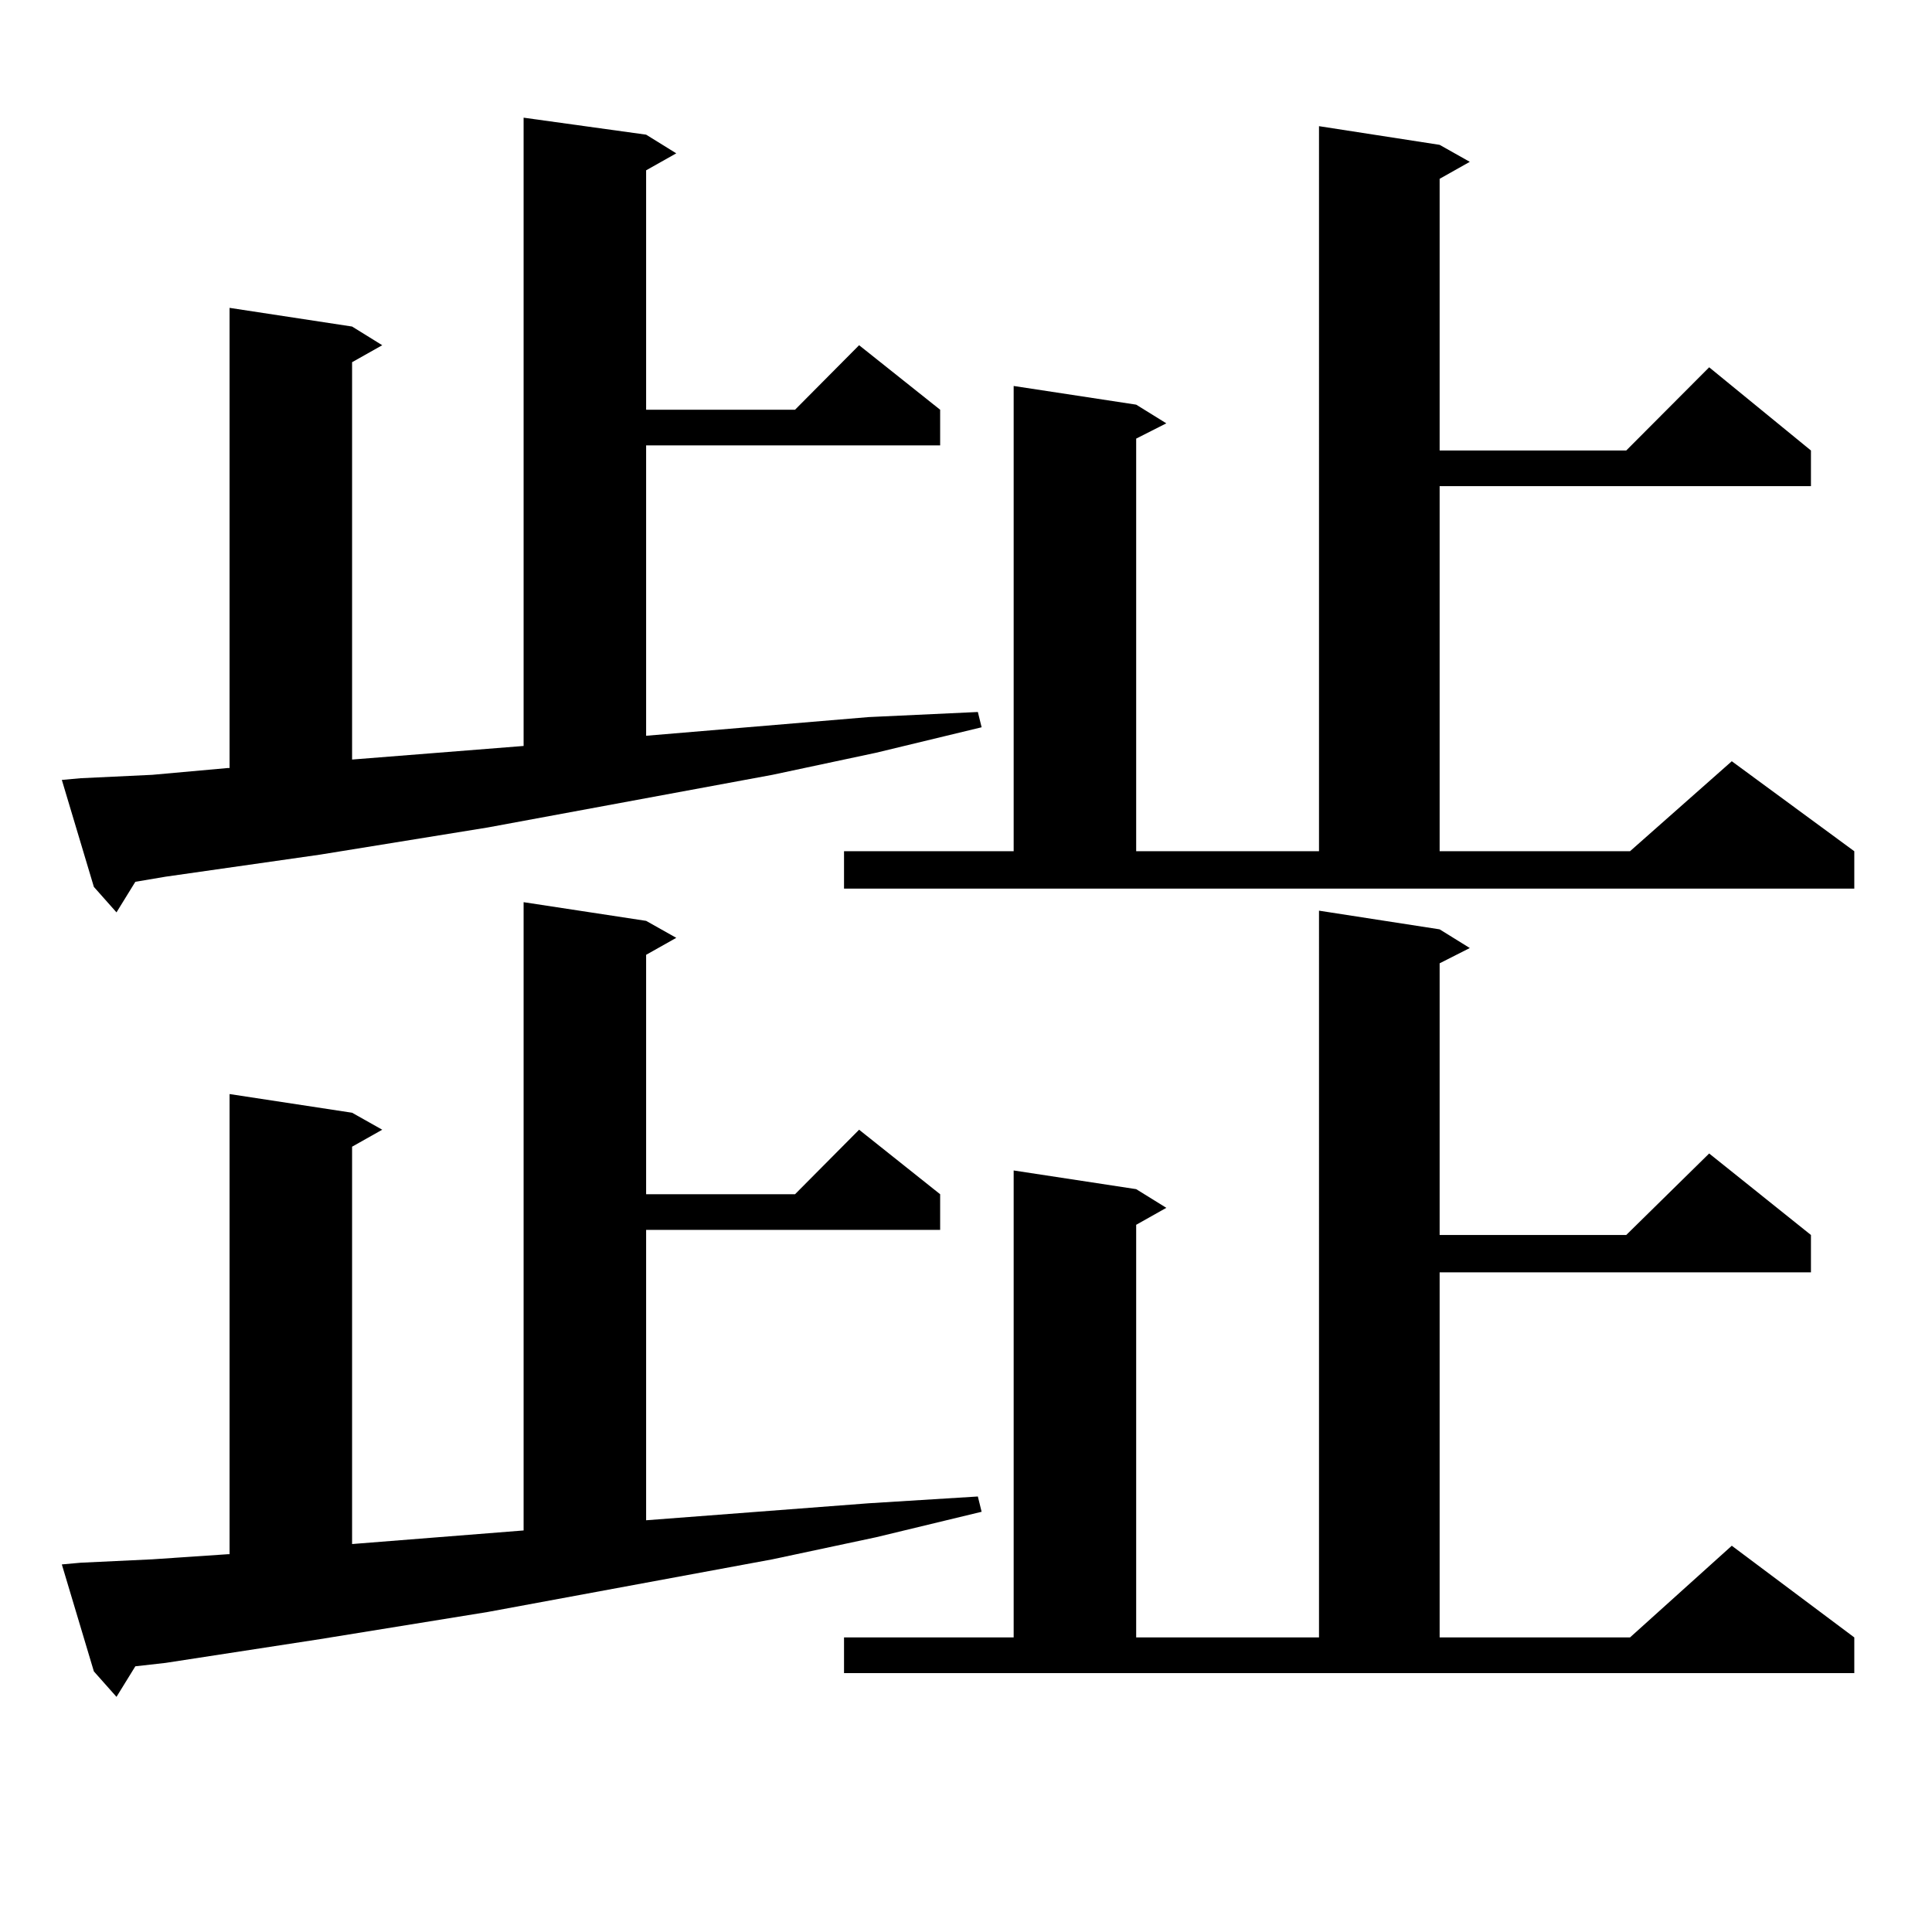
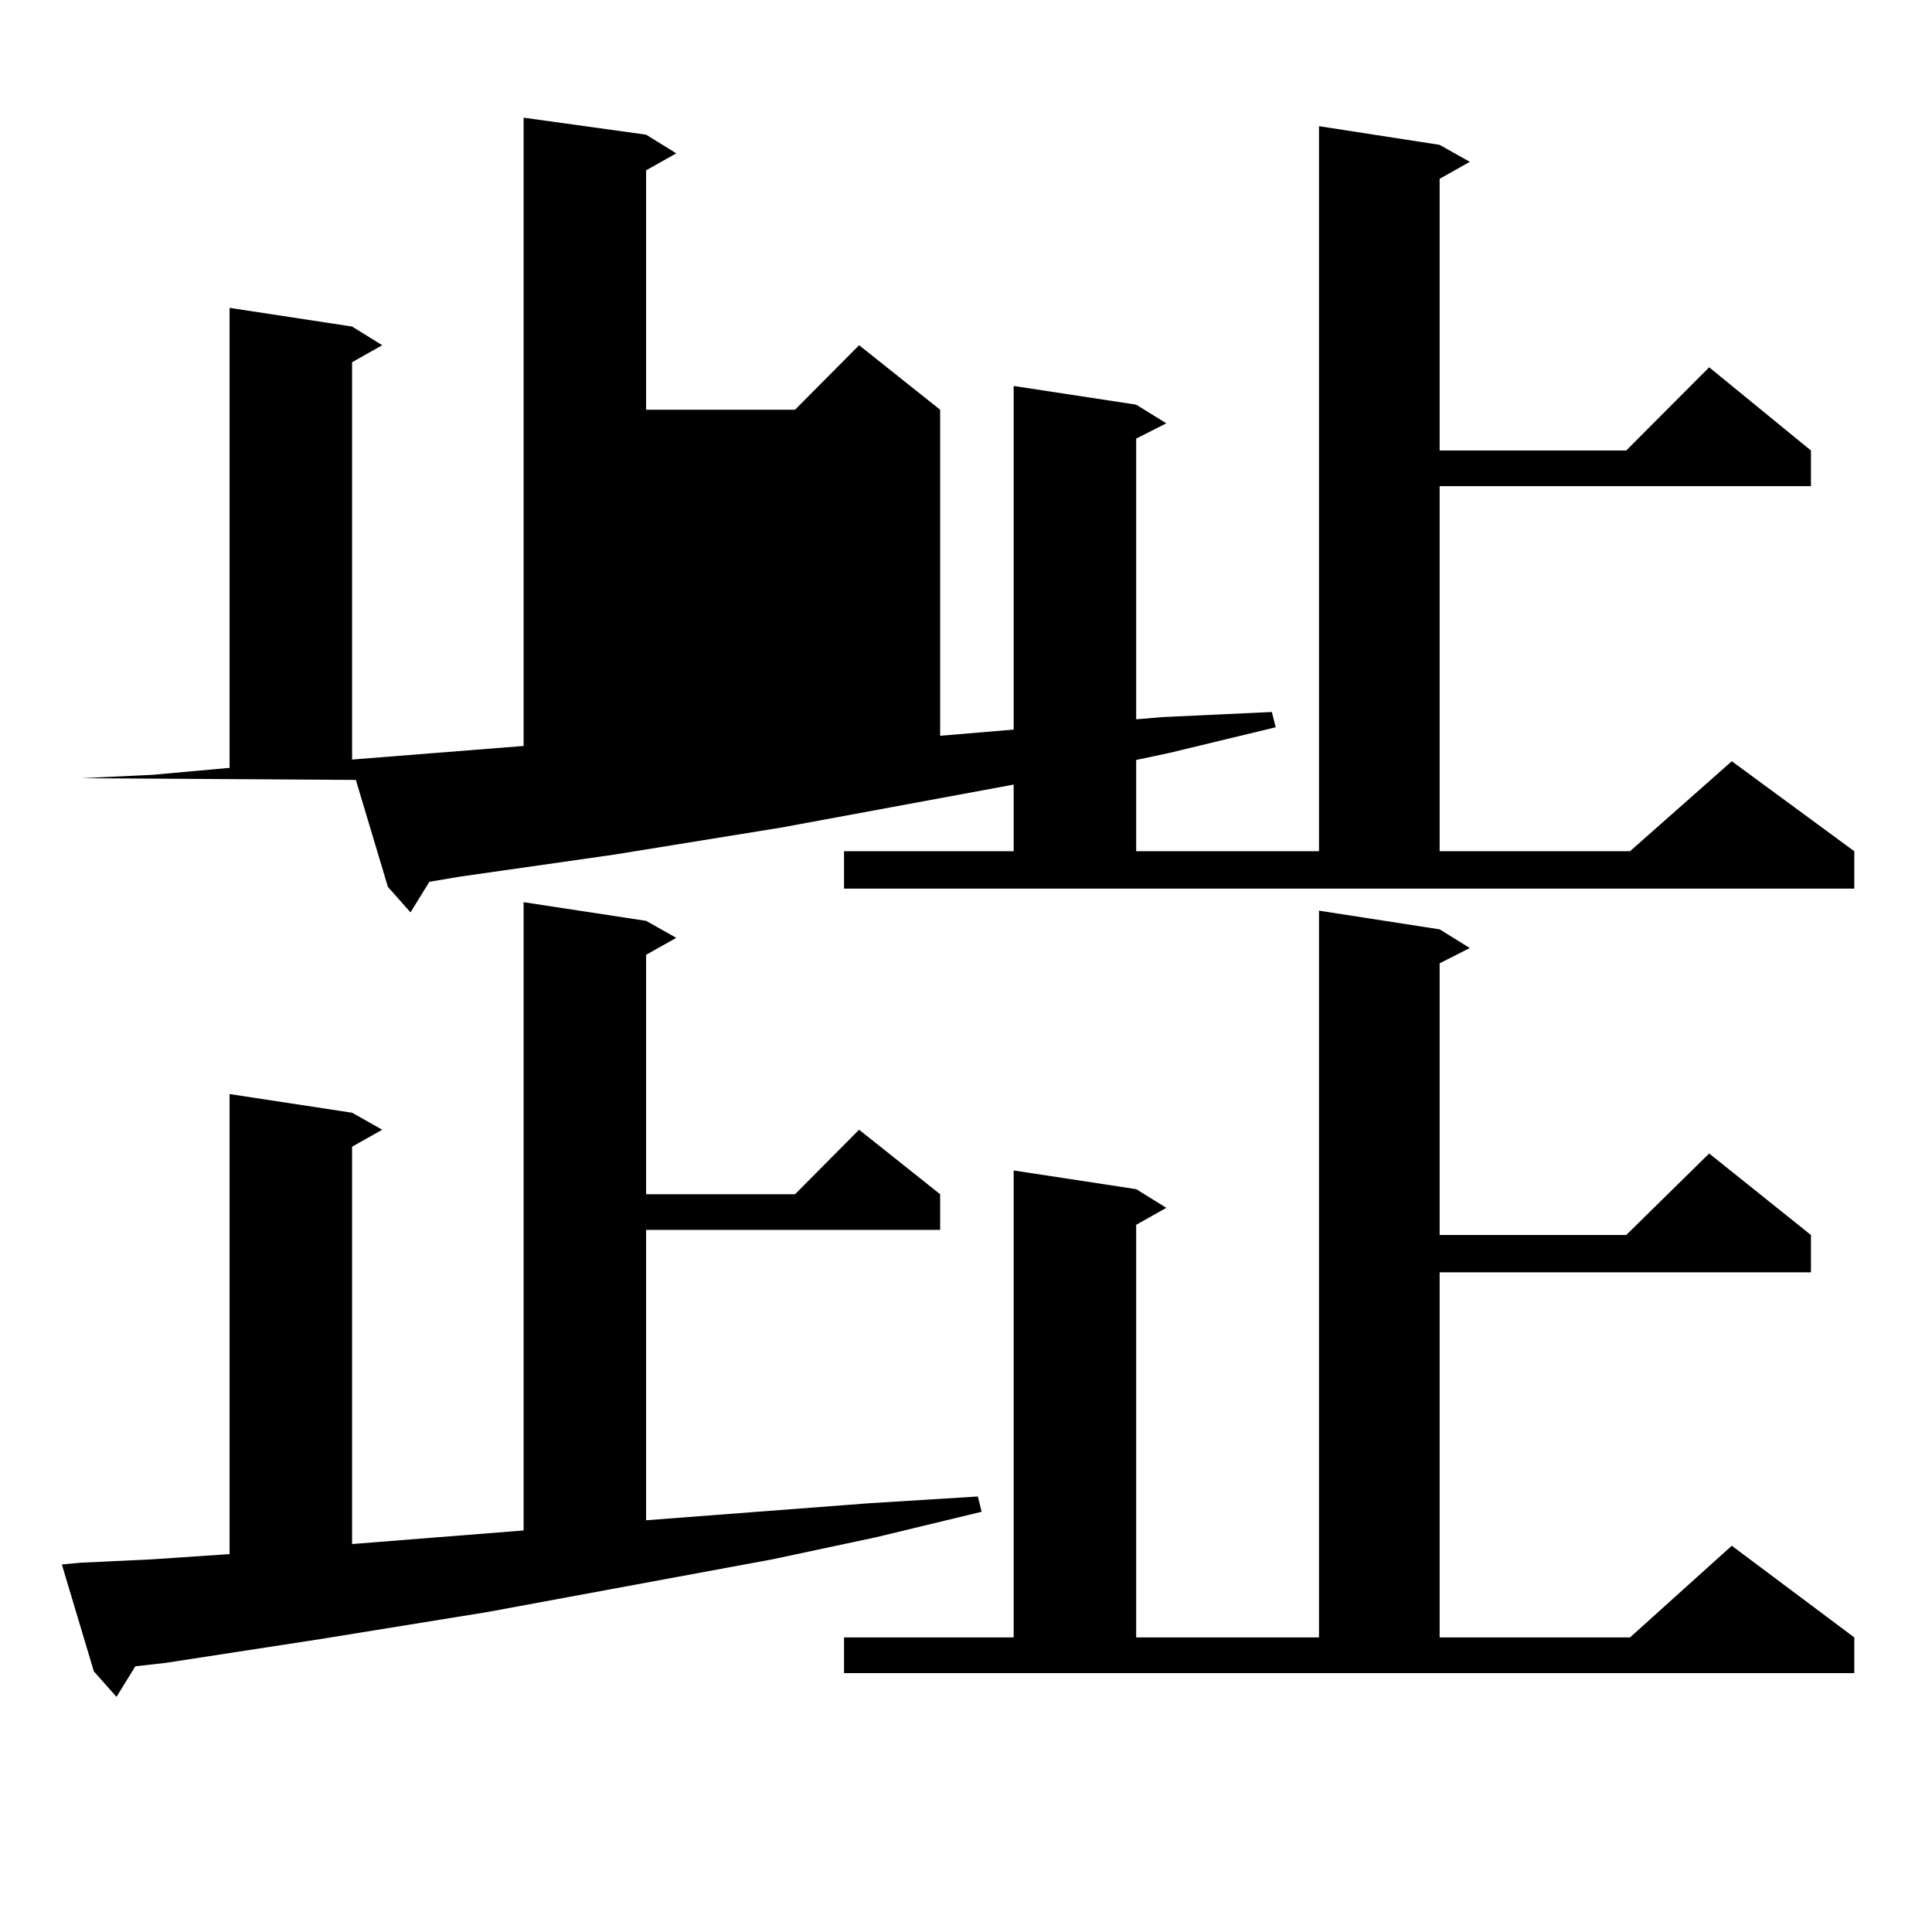
<svg xmlns="http://www.w3.org/2000/svg" version="1.1" id="图层_1" x="0px" y="0px" width="1000px" height="1000px" viewBox="0 0 1000 1000" enable-background="new 0 0 1000 1000" xml:space="preserve">
-   <path d="M41.755,402.805l37.072-1.758l39.023-3.516h0.976V159.348l63.413,9.668l15.609,9.668l-15.609,8.789v205.664l88.778-7.031  V60.91l63.413,8.789l15.609,9.668l-15.609,8.789v123.926h77.071l33.17-33.398l41.95,33.398v18.457H334.431v150.293l115.119-9.668  l56.584-2.637l1.951,7.91l-54.633,13.184l-53.657,11.426l-147.313,27.246l-86.827,14.063l-79.998,11.426l-15.609,2.637l-9.756,15.82  l-11.707-13.184l-16.585-55.371L41.755,402.805z M41.755,808.859l37.072-1.758l39.023-2.637h0.976V566.281l63.413,9.668  l15.609,8.789l-15.609,8.789v205.664l88.778-7.031V466.965l63.413,9.668l15.609,8.789l-15.609,8.789v123.926h77.071l33.17-33.398  l41.95,33.398v18.457H334.431v150.293l115.119-8.789l56.584-3.516l1.951,7.91l-54.633,13.184l-53.657,11.426l-147.313,27.246  l-86.827,14.063l-79.998,12.305l-15.609,1.758l-9.756,15.82l-11.707-13.184l-16.585-55.371L41.755,808.859z M436.867,440.598h87.803  v-240.82l63.413,9.668l15.609,9.668l-15.609,7.91v213.574h94.632V65.305l62.438,9.668l15.609,8.789l-15.609,8.789v140.625h96.583  l42.926-43.066l52.682,43.066v18.457h-192.19v188.965h98.534l52.682-46.582l63.413,46.582v19.336H436.867V440.598z M436.867,847.531  h87.803V605.832l63.413,9.668l15.609,9.668l-15.609,8.789v213.574h94.632V471.359l62.438,9.668l15.609,9.668l-15.609,7.91V639.23  h96.583l42.926-42.188l52.682,42.188v19.336h-192.19v188.965h98.534l52.682-47.461l63.413,47.461v18.457H436.867V847.531z" />
+   <path d="M41.755,402.805l37.072-1.758l39.023-3.516h0.976V159.348l63.413,9.668l15.609,9.668l-15.609,8.789v205.664l88.778-7.031  V60.91l63.413,8.789l15.609,9.668l-15.609,8.789v123.926h77.071l33.17-33.398l41.95,33.398v18.457v150.293l115.119-9.668  l56.584-2.637l1.951,7.91l-54.633,13.184l-53.657,11.426l-147.313,27.246l-86.827,14.063l-79.998,11.426l-15.609,2.637l-9.756,15.82  l-11.707-13.184l-16.585-55.371L41.755,402.805z M41.755,808.859l37.072-1.758l39.023-2.637h0.976V566.281l63.413,9.668  l15.609,8.789l-15.609,8.789v205.664l88.778-7.031V466.965l63.413,9.668l15.609,8.789l-15.609,8.789v123.926h77.071l33.17-33.398  l41.95,33.398v18.457H334.431v150.293l115.119-8.789l56.584-3.516l1.951,7.91l-54.633,13.184l-53.657,11.426l-147.313,27.246  l-86.827,14.063l-79.998,12.305l-15.609,1.758l-9.756,15.82l-11.707-13.184l-16.585-55.371L41.755,808.859z M436.867,440.598h87.803  v-240.82l63.413,9.668l15.609,9.668l-15.609,7.91v213.574h94.632V65.305l62.438,9.668l15.609,8.789l-15.609,8.789v140.625h96.583  l42.926-43.066l52.682,43.066v18.457h-192.19v188.965h98.534l52.682-46.582l63.413,46.582v19.336H436.867V440.598z M436.867,847.531  h87.803V605.832l63.413,9.668l15.609,9.668l-15.609,8.789v213.574h94.632V471.359l62.438,9.668l15.609,9.668l-15.609,7.91V639.23  h96.583l42.926-42.188l52.682,42.188v19.336h-192.19v188.965h98.534l52.682-47.461l63.413,47.461v18.457H436.867V847.531z" />
</svg>